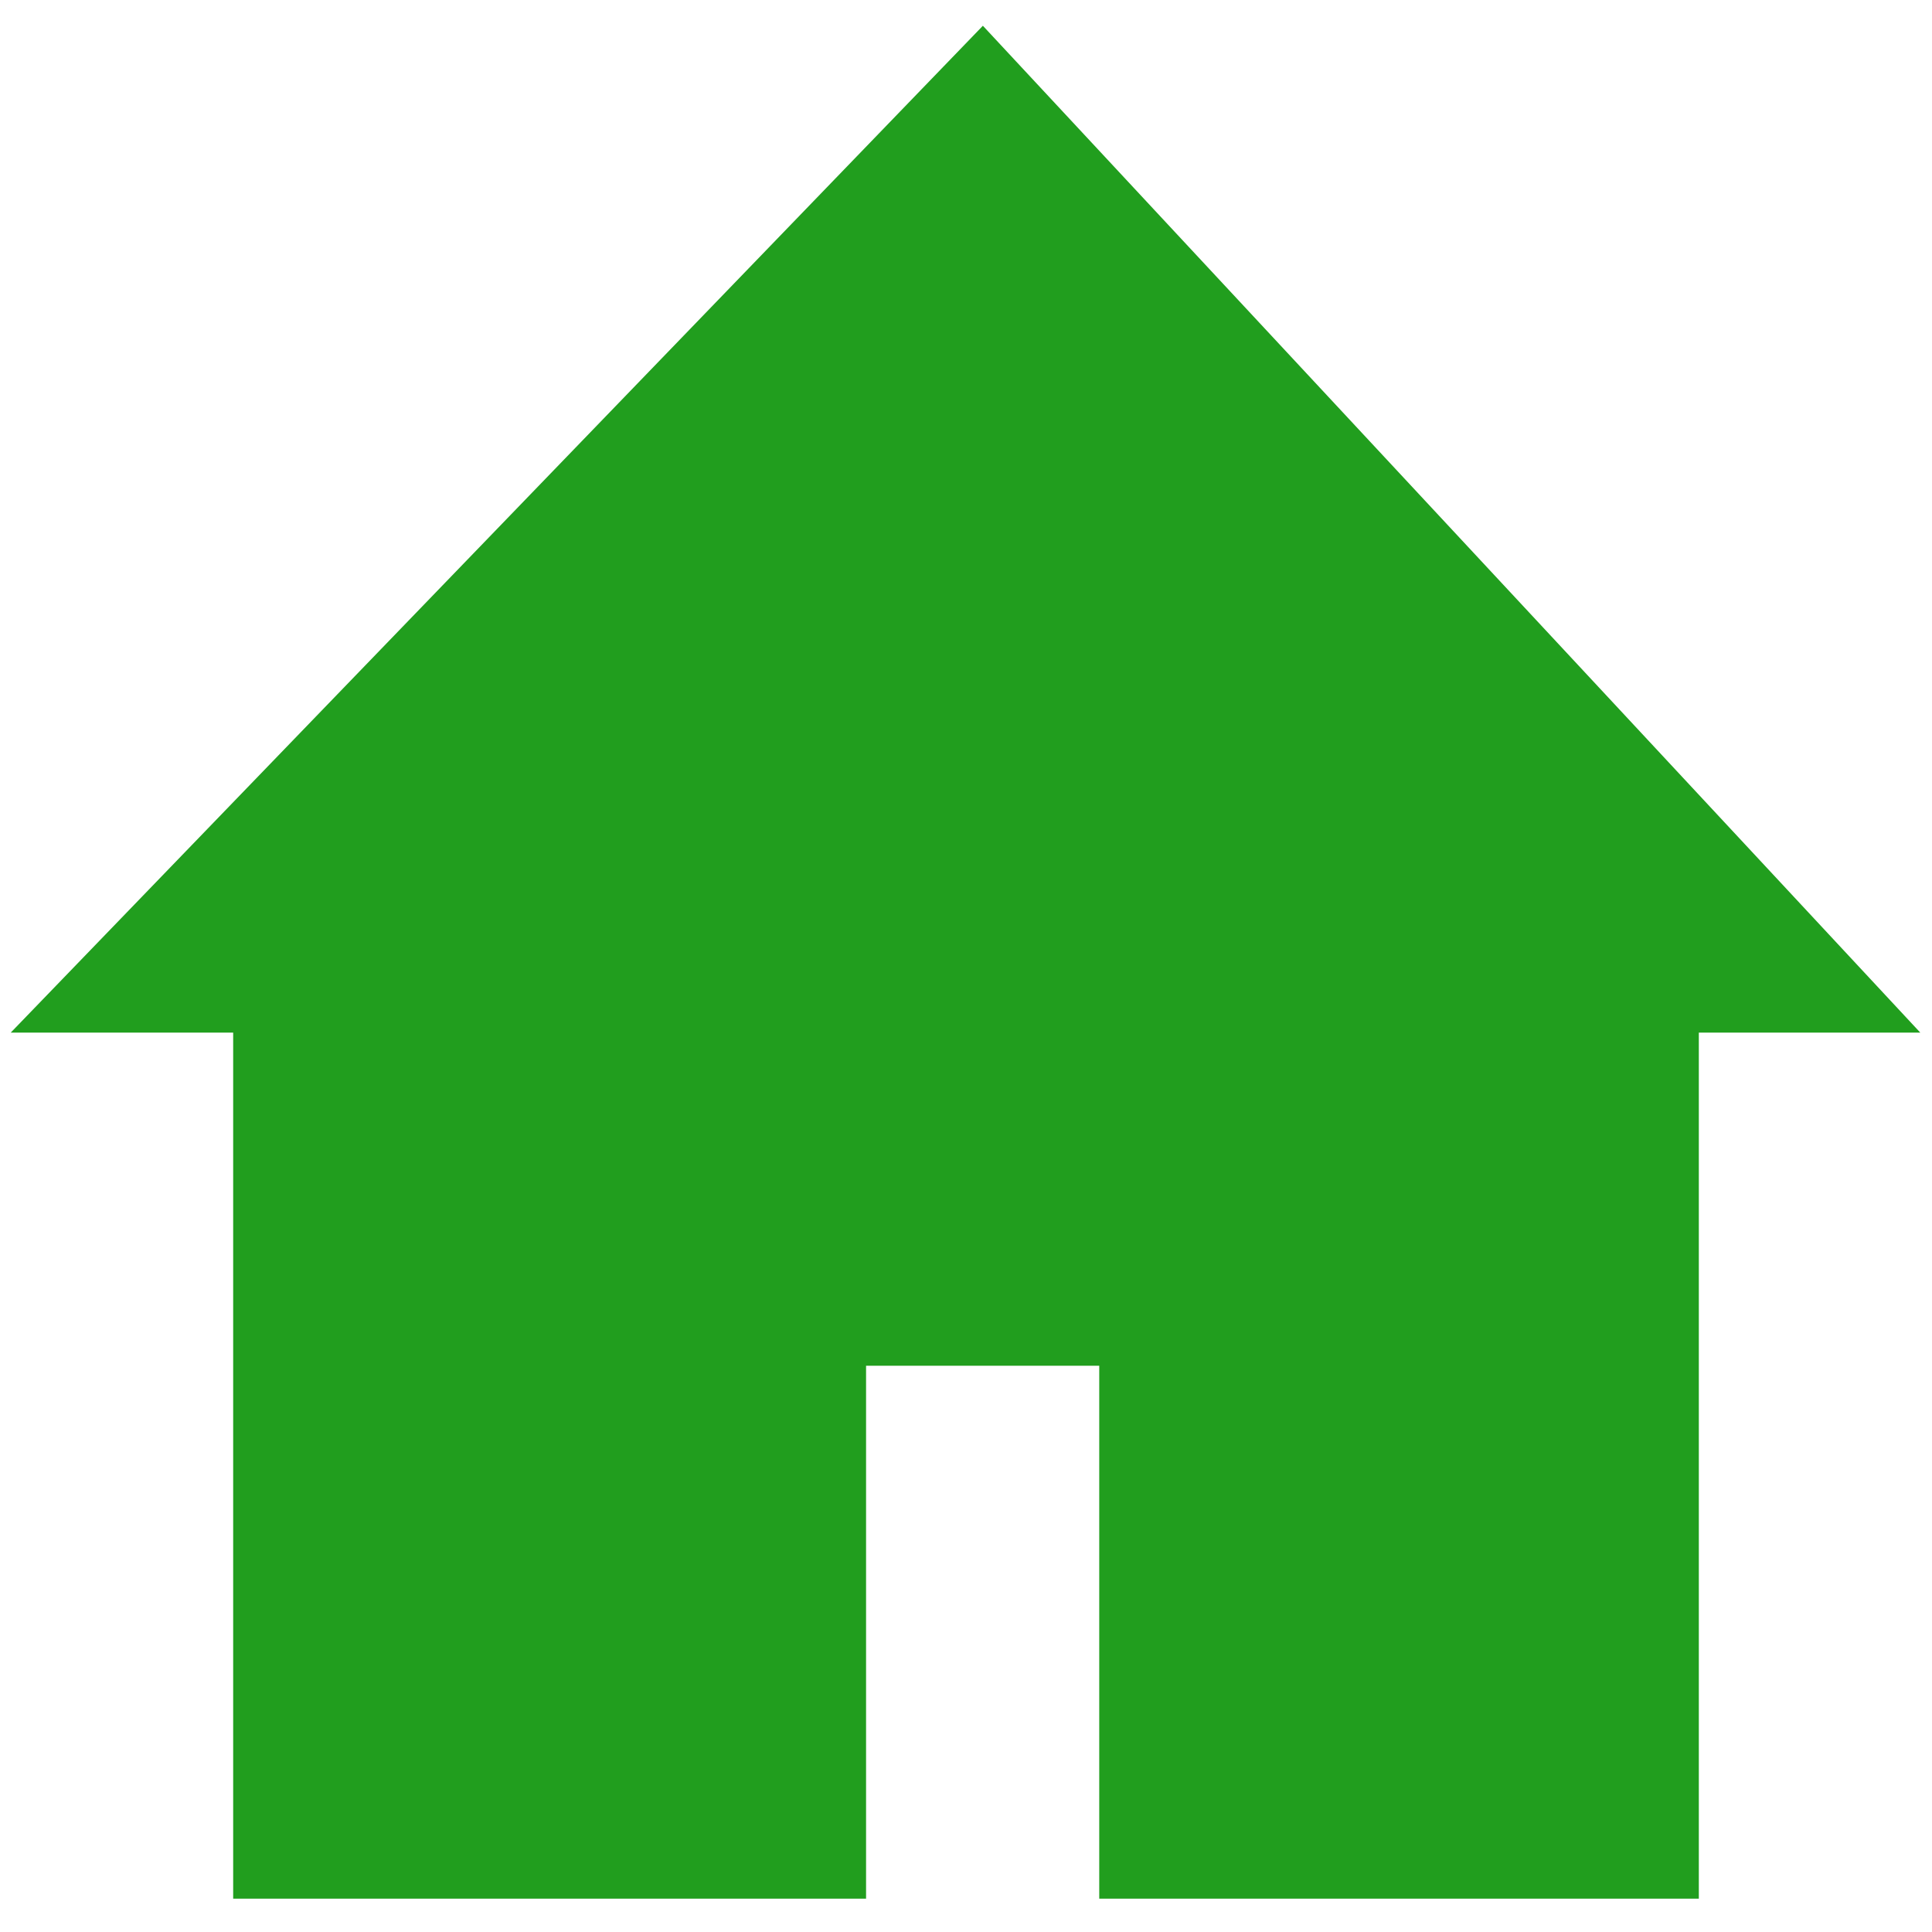
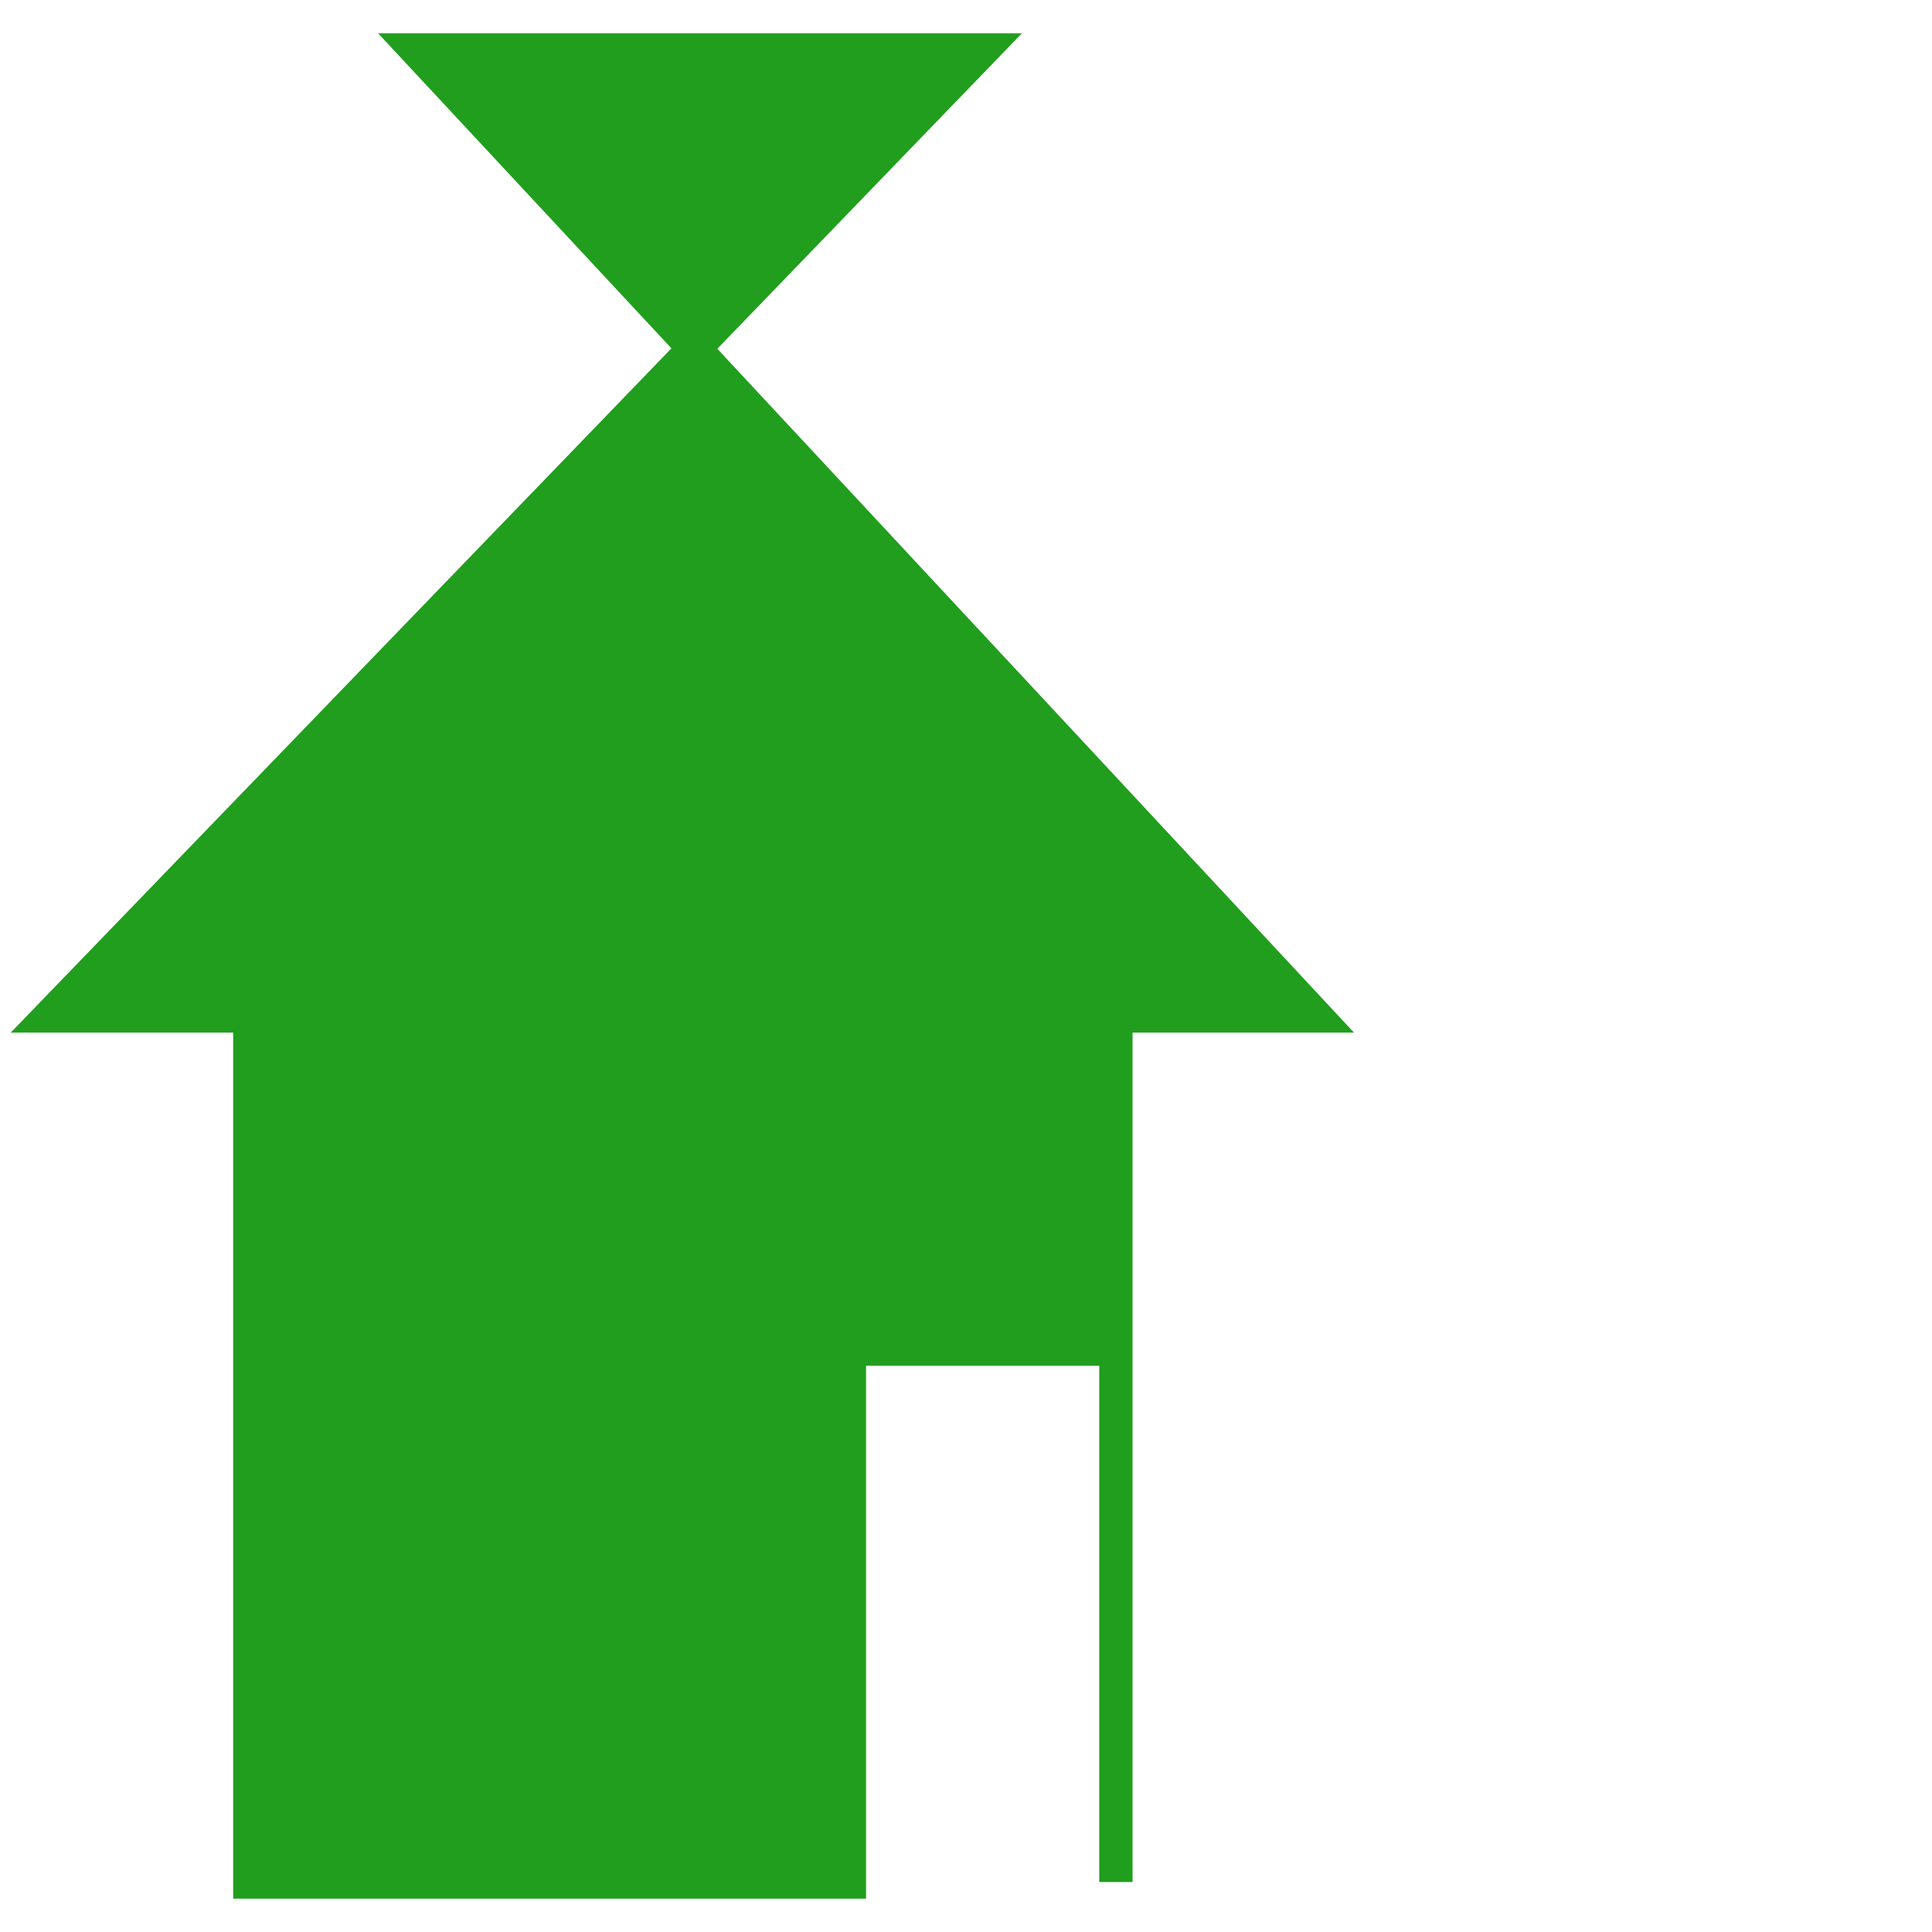
<svg xmlns="http://www.w3.org/2000/svg" xmlns:ns1="http://sodipodi.sourceforge.net/DTD/sodipodi-0.dtd" xmlns:ns2="http://www.inkscape.org/namespaces/inkscape" id="svg2" ns1:docname="house.svg" viewBox="0 0 58 58" version="1.1" ns2:version="0.48.1 r9760">
  <title id="title2983">House</title>
  <ns1:namedview id="namedview8" fit-margin-left="1" ns2:zoom="5.3272727" borderopacity="1" ns2:current-layer="svg2" ns2:cx="-68.704779" ns2:cy="44.204784" ns2:window-maximized="0" showgrid="false" fit-margin-right="1" units="px" bordercolor="#666666" ns2:window-x="483" guidetolerance="10" objecttolerance="10" ns2:window-y="249" fit-margin-bottom="1" ns2:window-width="883" ns2:pageopacity="0" ns2:pageshadow="2" pagecolor="#ffffff" gridtolerance="10" ns2:window-height="610" fit-margin-top="1" />
  <g id="g4" transform="matrix(1,0,0,-1,-252.5,797.5)">
-     <path id="path6" style="stroke:#219e1e;fill:#219e1e" ns2:connector-curvature="0" d="m282 796-28-29h6v-26h18v16h8v-16h17v26h6l-27 29z" />
+     <path id="path6" style="stroke:#219e1e;fill:#219e1e" ns2:connector-curvature="0" d="m282 796-28-29h6v-26h18v16h8v-16v26h6l-27 29z" />
  </g>
</svg>